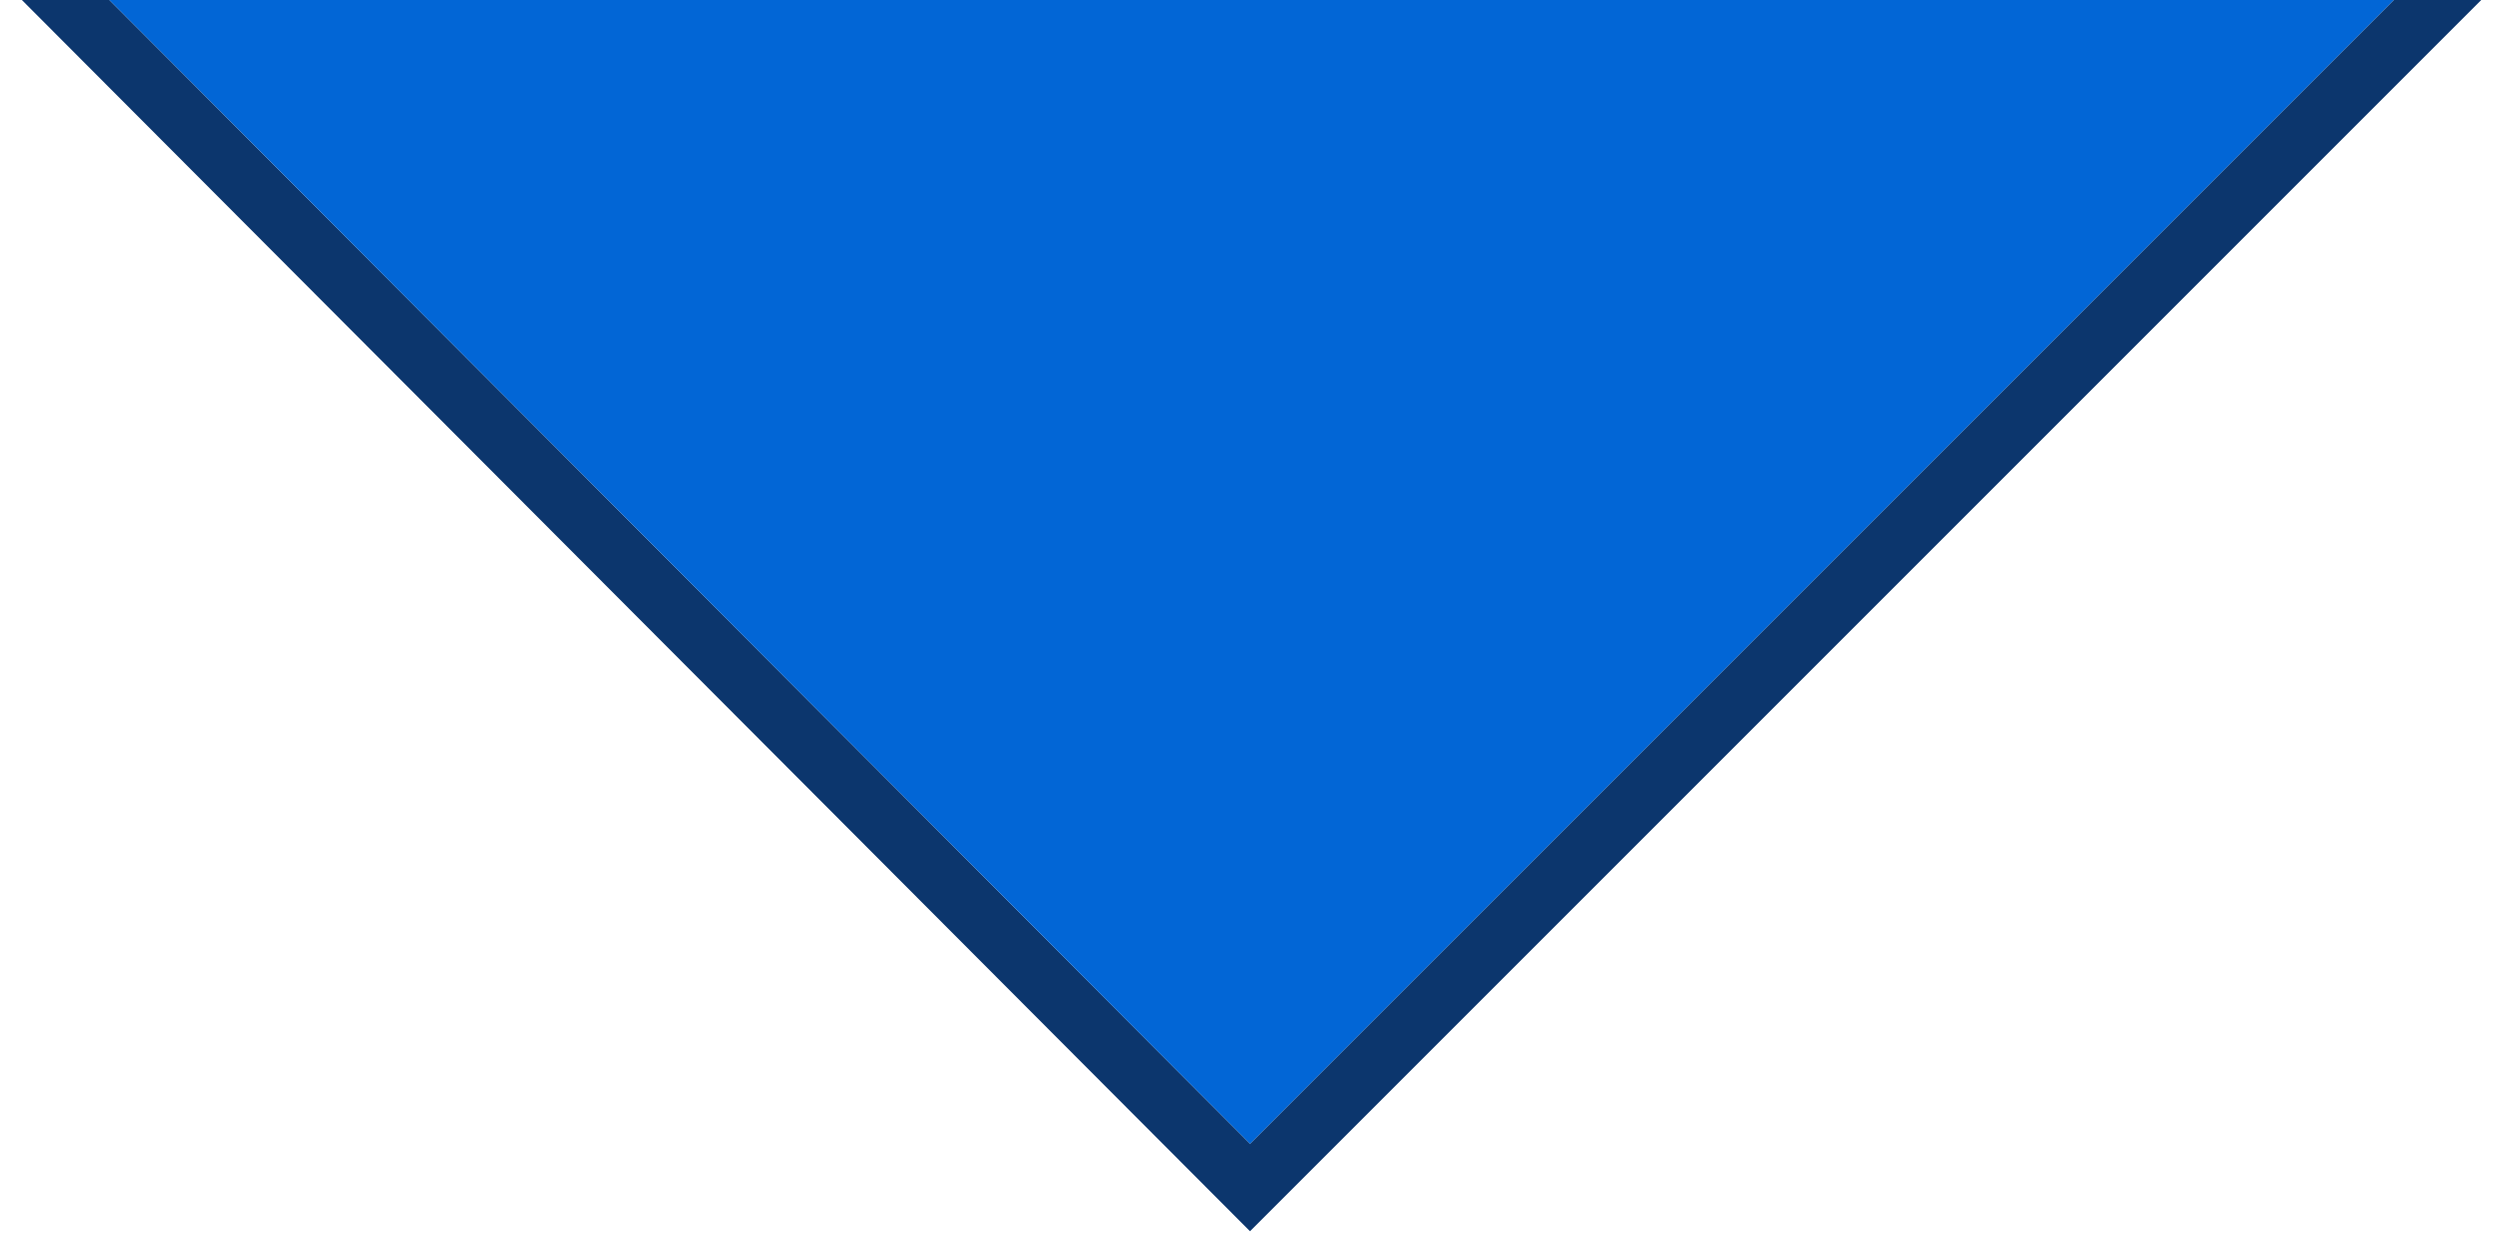
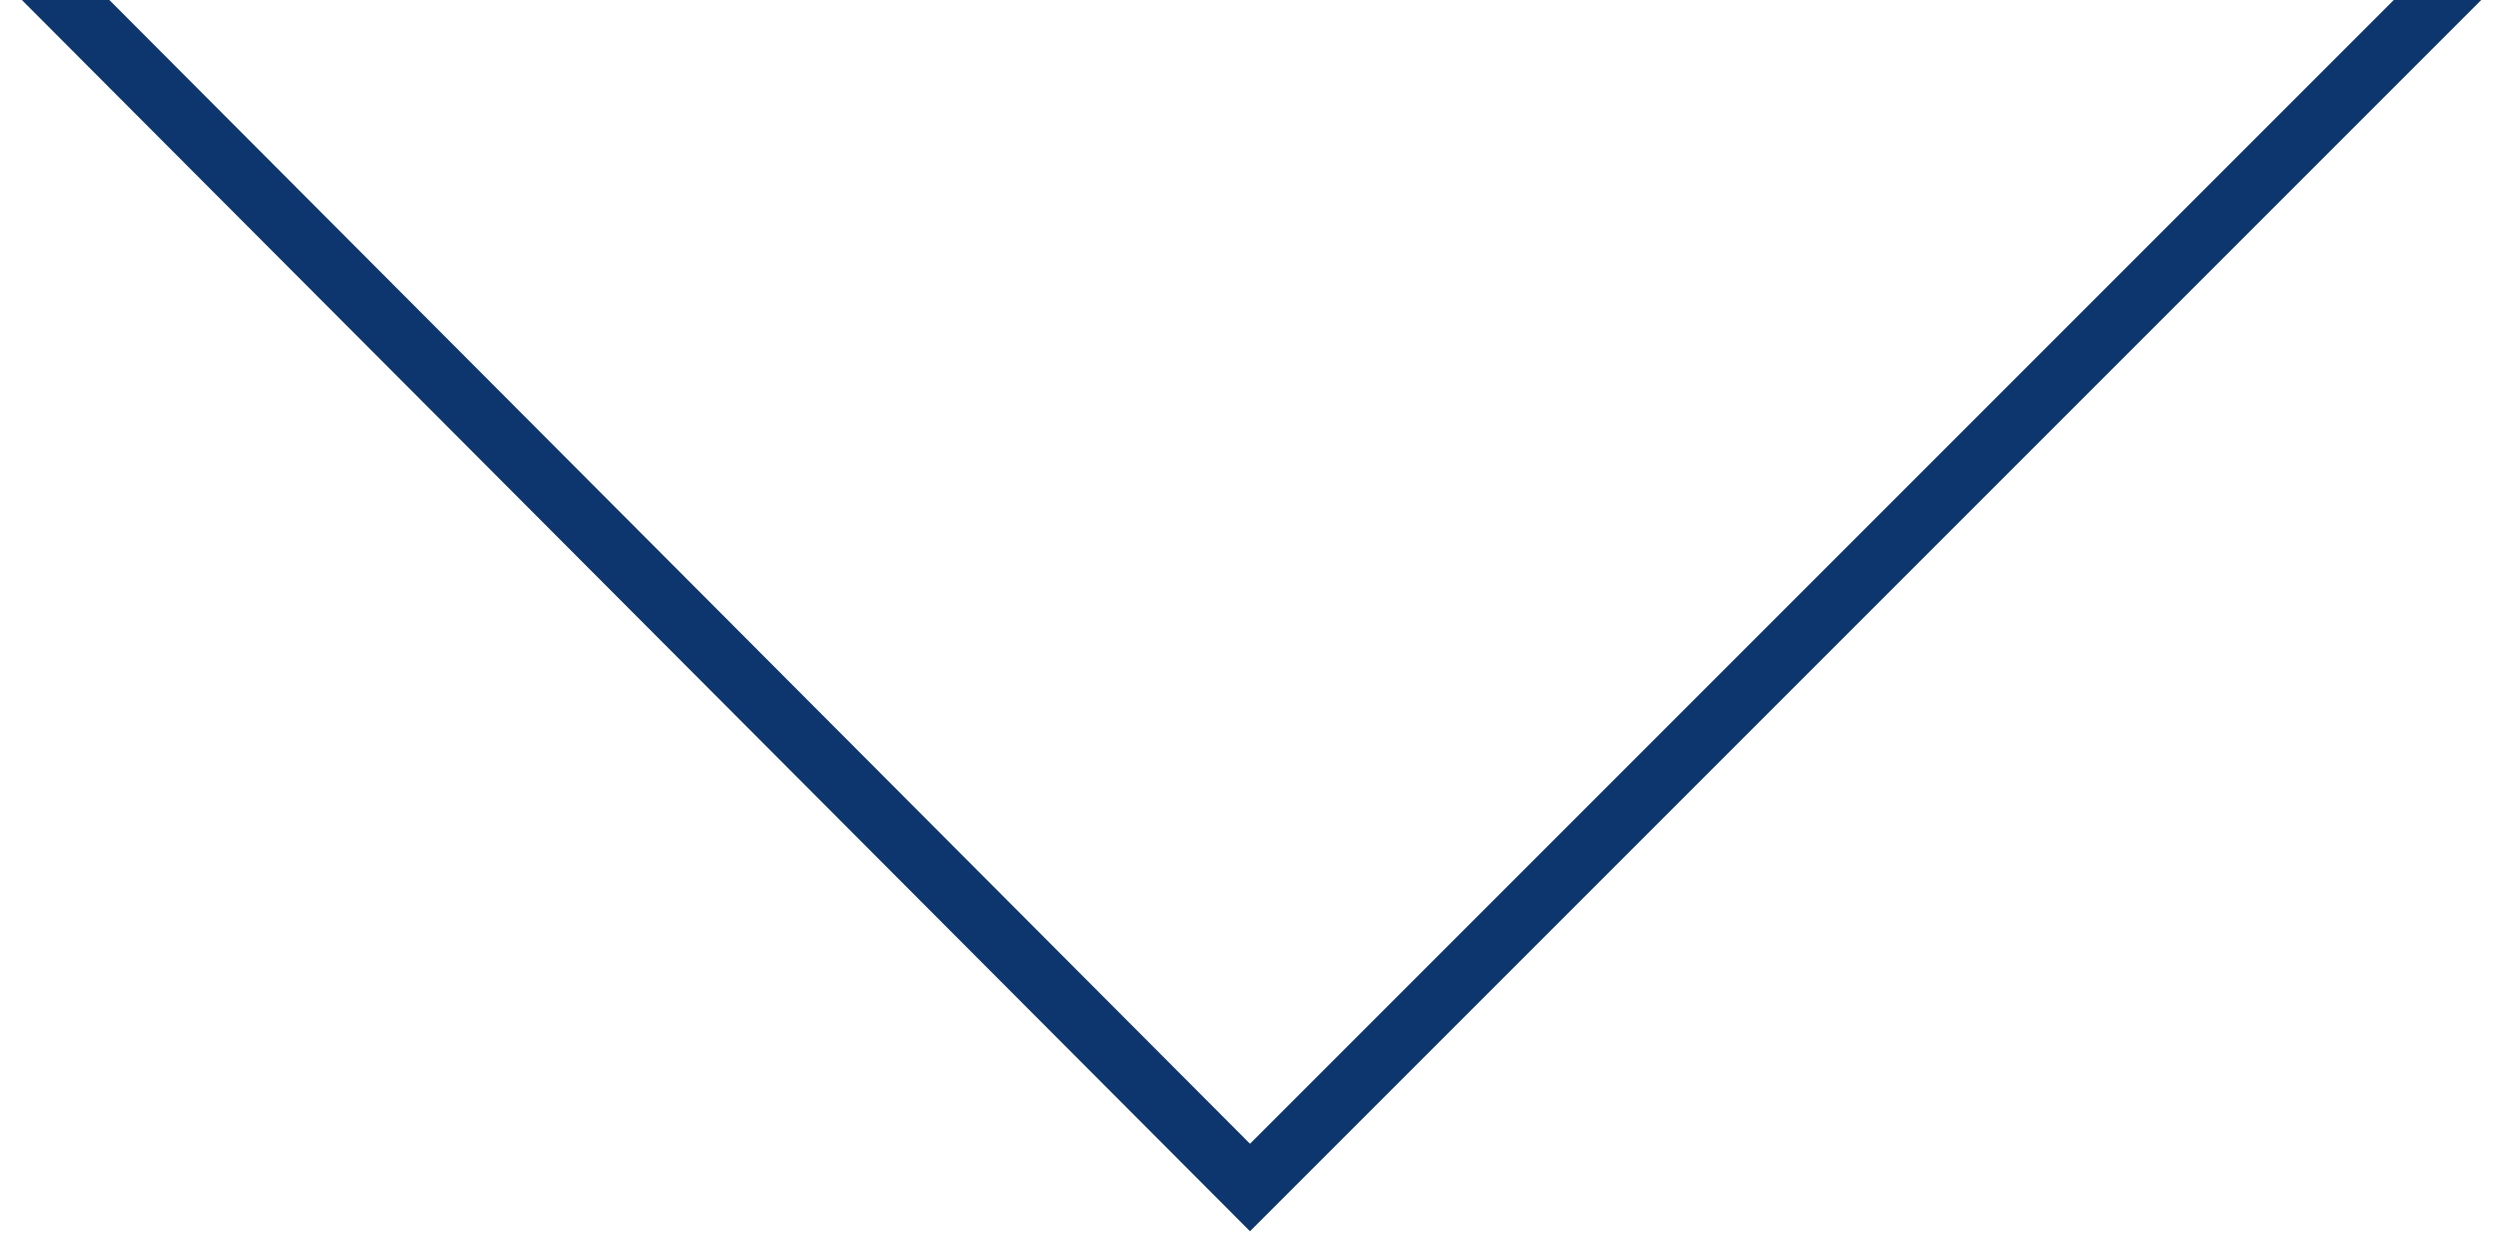
<svg xmlns="http://www.w3.org/2000/svg" id="icoLogoOPQAPiquito" image-rendering="auto" baseProfile="basic" version="1.1" x="0px" y="0px" width="40" height="20">
  <g id="icoPiquito" overflow="visible">
-     <path fill="#0C366D" stroke="none" d="M20 18.3L1.75 0 .35 0 20 19.7 39.7 0 38.3 0 20 18.3Z" />
-     <path fill="#0266D6" stroke="none" d="M38.3 0L1.75 0 20 18.3 38.3 0Z" />
+     <path fill="#0C366D" stroke="none" d="M20 18.3L1.75 0 .35 0 20 19.7 39.7 0 38.3 0 20 18.3" />
  </g>
</svg>